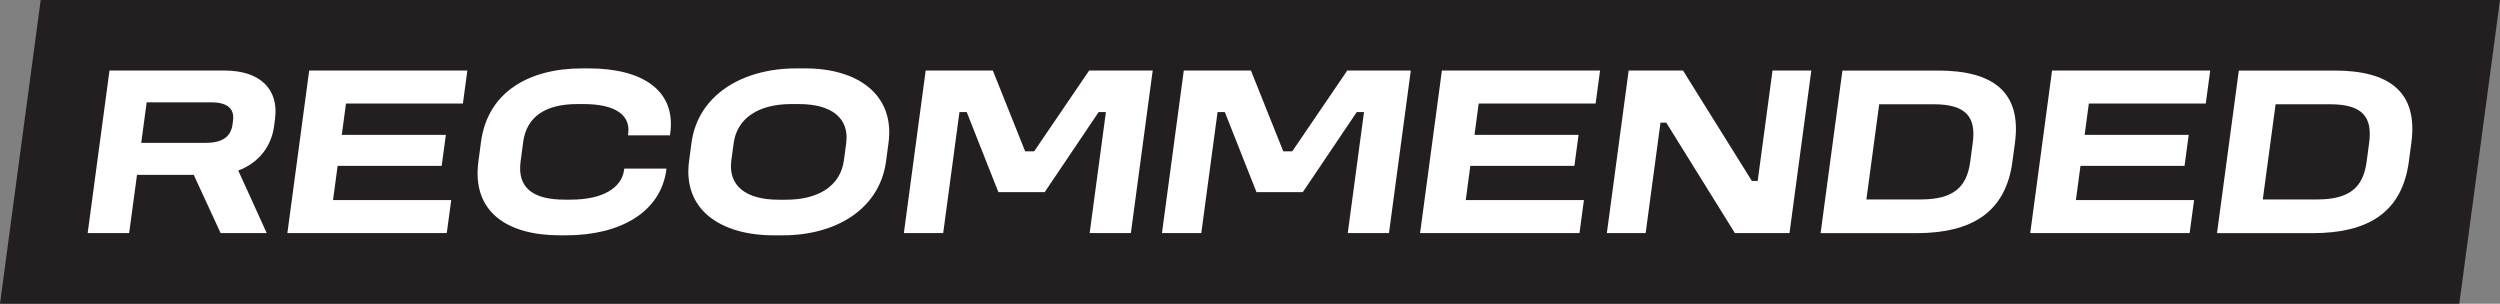
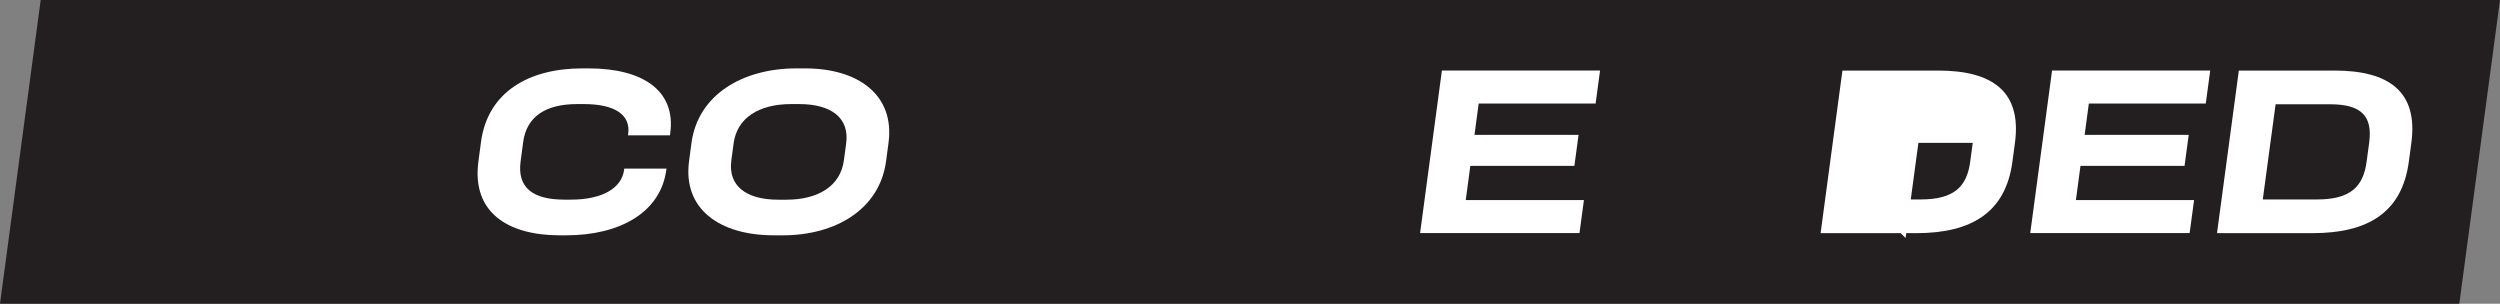
<svg xmlns="http://www.w3.org/2000/svg" id="Layer_1" version="1.1" viewBox="0 0 382.69 46.49">
  <rect x="0" y="0" width="382.69" height="46.49" fill="#808080" stroke="none" />
  <defs>
    <style>
      .st0 {
        fill: #fff;
      }

      .st1 {
        fill: #231f20;
      }
    </style>
  </defs>
  <polygon class="st1" points="376.46 46.49 0 46.49 6.23 0 382.69 0 376.46 46.49" />
  <g>
-     <path class="st0" d="M34.4,10.8c5.46,0,8.3,2.9,7.7,7.39l-.15,1.15c-.43,3.19-2.47,5.65-5.48,6.76l4.36,9.58h-7.06l-4.11-8.91h-8.69l-1.2,8.91h-6.35l3.34-24.88h17.64ZM21.62,21.87h9.84c2.41,0,3.86-.82,4.13-2.79l.08-.63c.25-1.89-.96-2.79-3.38-2.79h-9.84l-.83,6.2Z" />
-     <path class="st0" d="M71.54,10.8l-.68,5.05h-17.9l-.64,4.79h15.93l-.64,4.75h-15.93l-.7,5.24h18.09l-.68,5.05h-24.4l3.34-24.88h24.21Z" />
    <path class="st0" d="M90.12,10.47c8.25,0,13.36,3.38,12.48,9.92l-.04.33h-6.43l.04-.33c.32-2.67-1.81-4.46-6.83-4.46h-.97c-4.87,0-7.76,1.93-8.28,5.79l-.4,3.01c-.53,3.98,1.85,5.83,6.72,5.83h.97c4.98,0,7.79-1.86,8.15-4.53l.03-.22h6.46l-.03.22c-.86,6.43-7.03,9.99-15.31,9.99h-1c-8.02,0-13.48-3.57-12.45-11.29l.4-3.01c1.04-7.73,7.45-11.25,15.48-11.25h1Z" />
    <path class="st0" d="M123.28,10.47c8.06,0,13.72,4.05,12.73,11.4l-.37,2.79c-.99,7.39-7.73,11.36-15.79,11.36h-1.41c-8.21,0-13.95-3.97-12.96-11.36l.37-2.79c.99-7.35,7.81-11.4,16.02-11.4h1.41ZM112.3,21.95l-.35,2.6c-.52,3.9,2.24,6.02,7.21,6.02h1.19c4.94,0,8.31-2.12,8.83-6.02l.35-2.6c.52-3.9-2.27-6.02-7.21-6.02h-1.19c-4.98,0-8.31,2.12-8.83,6.02Z" />
-     <path class="st0" d="M151.98,10.8l4.95,12.37h1.37l8.42-12.37h9.73l-3.34,24.88h-6.31l2.49-18.53h-1.11l-8.26,12.26h-7.09l-4.85-12.26h-1.11l-2.49,18.53h-6.02l3.34-24.88h10.29Z" />
-     <path class="st0" d="M191.49,10.8l4.95,12.37h1.37l8.42-12.37h9.73l-3.34,24.88h-6.31l2.49-18.53h-1.11l-8.26,12.26h-7.09l-4.85-12.26h-1.11l-2.49,18.53h-6.02l3.34-24.88h10.29Z" />
    <path class="st0" d="M244.93,10.8l-.68,5.05h-17.9l-.64,4.79h15.93l-.64,4.75h-15.93l-.7,5.24h18.09l-.68,5.05h-24.4l3.34-24.88h24.21Z" />
-     <path class="st0" d="M257.63,10.8l10.54,16.9h.89l2.27-16.9h5.94l-3.34,24.88h-8.36l-10.5-16.9h-.89l-2.27,16.9h-5.94l3.34-24.88h8.32Z" />
-     <path class="st0" d="M296.67,10.8c8.36,0,12.82,3.23,11.77,11.07l-.39,2.9c-1.04,7.73-6.22,10.92-14.73,10.92h-14.63l3.34-24.88h14.63ZM285.7,30.53h8.32c4.98,0,7.05-1.86,7.57-5.76l.39-2.9c.53-3.94-.99-5.91-6-5.91h-8.32l-1.96,14.56Z" />
+     <path class="st0" d="M296.67,10.8c8.36,0,12.82,3.23,11.77,11.07l-.39,2.9c-1.04,7.73-6.22,10.92-14.73,10.92h-14.63l3.34-24.88h14.63ZM285.7,30.53h8.32c4.98,0,7.05-1.86,7.57-5.76l.39-2.9h-8.32l-1.96,14.56Z" />
    <path class="st0" d="M338.33,10.8l-.68,5.05h-17.9l-.64,4.79h15.93l-.64,4.75h-15.93l-.7,5.24h18.09l-.68,5.05h-24.4l3.34-24.88h24.21Z" />
    <path class="st0" d="M357.35,10.8c8.36,0,12.82,3.23,11.77,11.07l-.39,2.9c-1.04,7.73-6.22,10.92-14.73,10.92h-14.63l3.34-24.88h14.63ZM346.38,30.53h8.32c4.98,0,7.05-1.86,7.57-5.76l.39-2.9c.53-3.94-.99-5.91-6-5.91h-8.32l-1.96,14.56Z" />
  </g>
</svg>